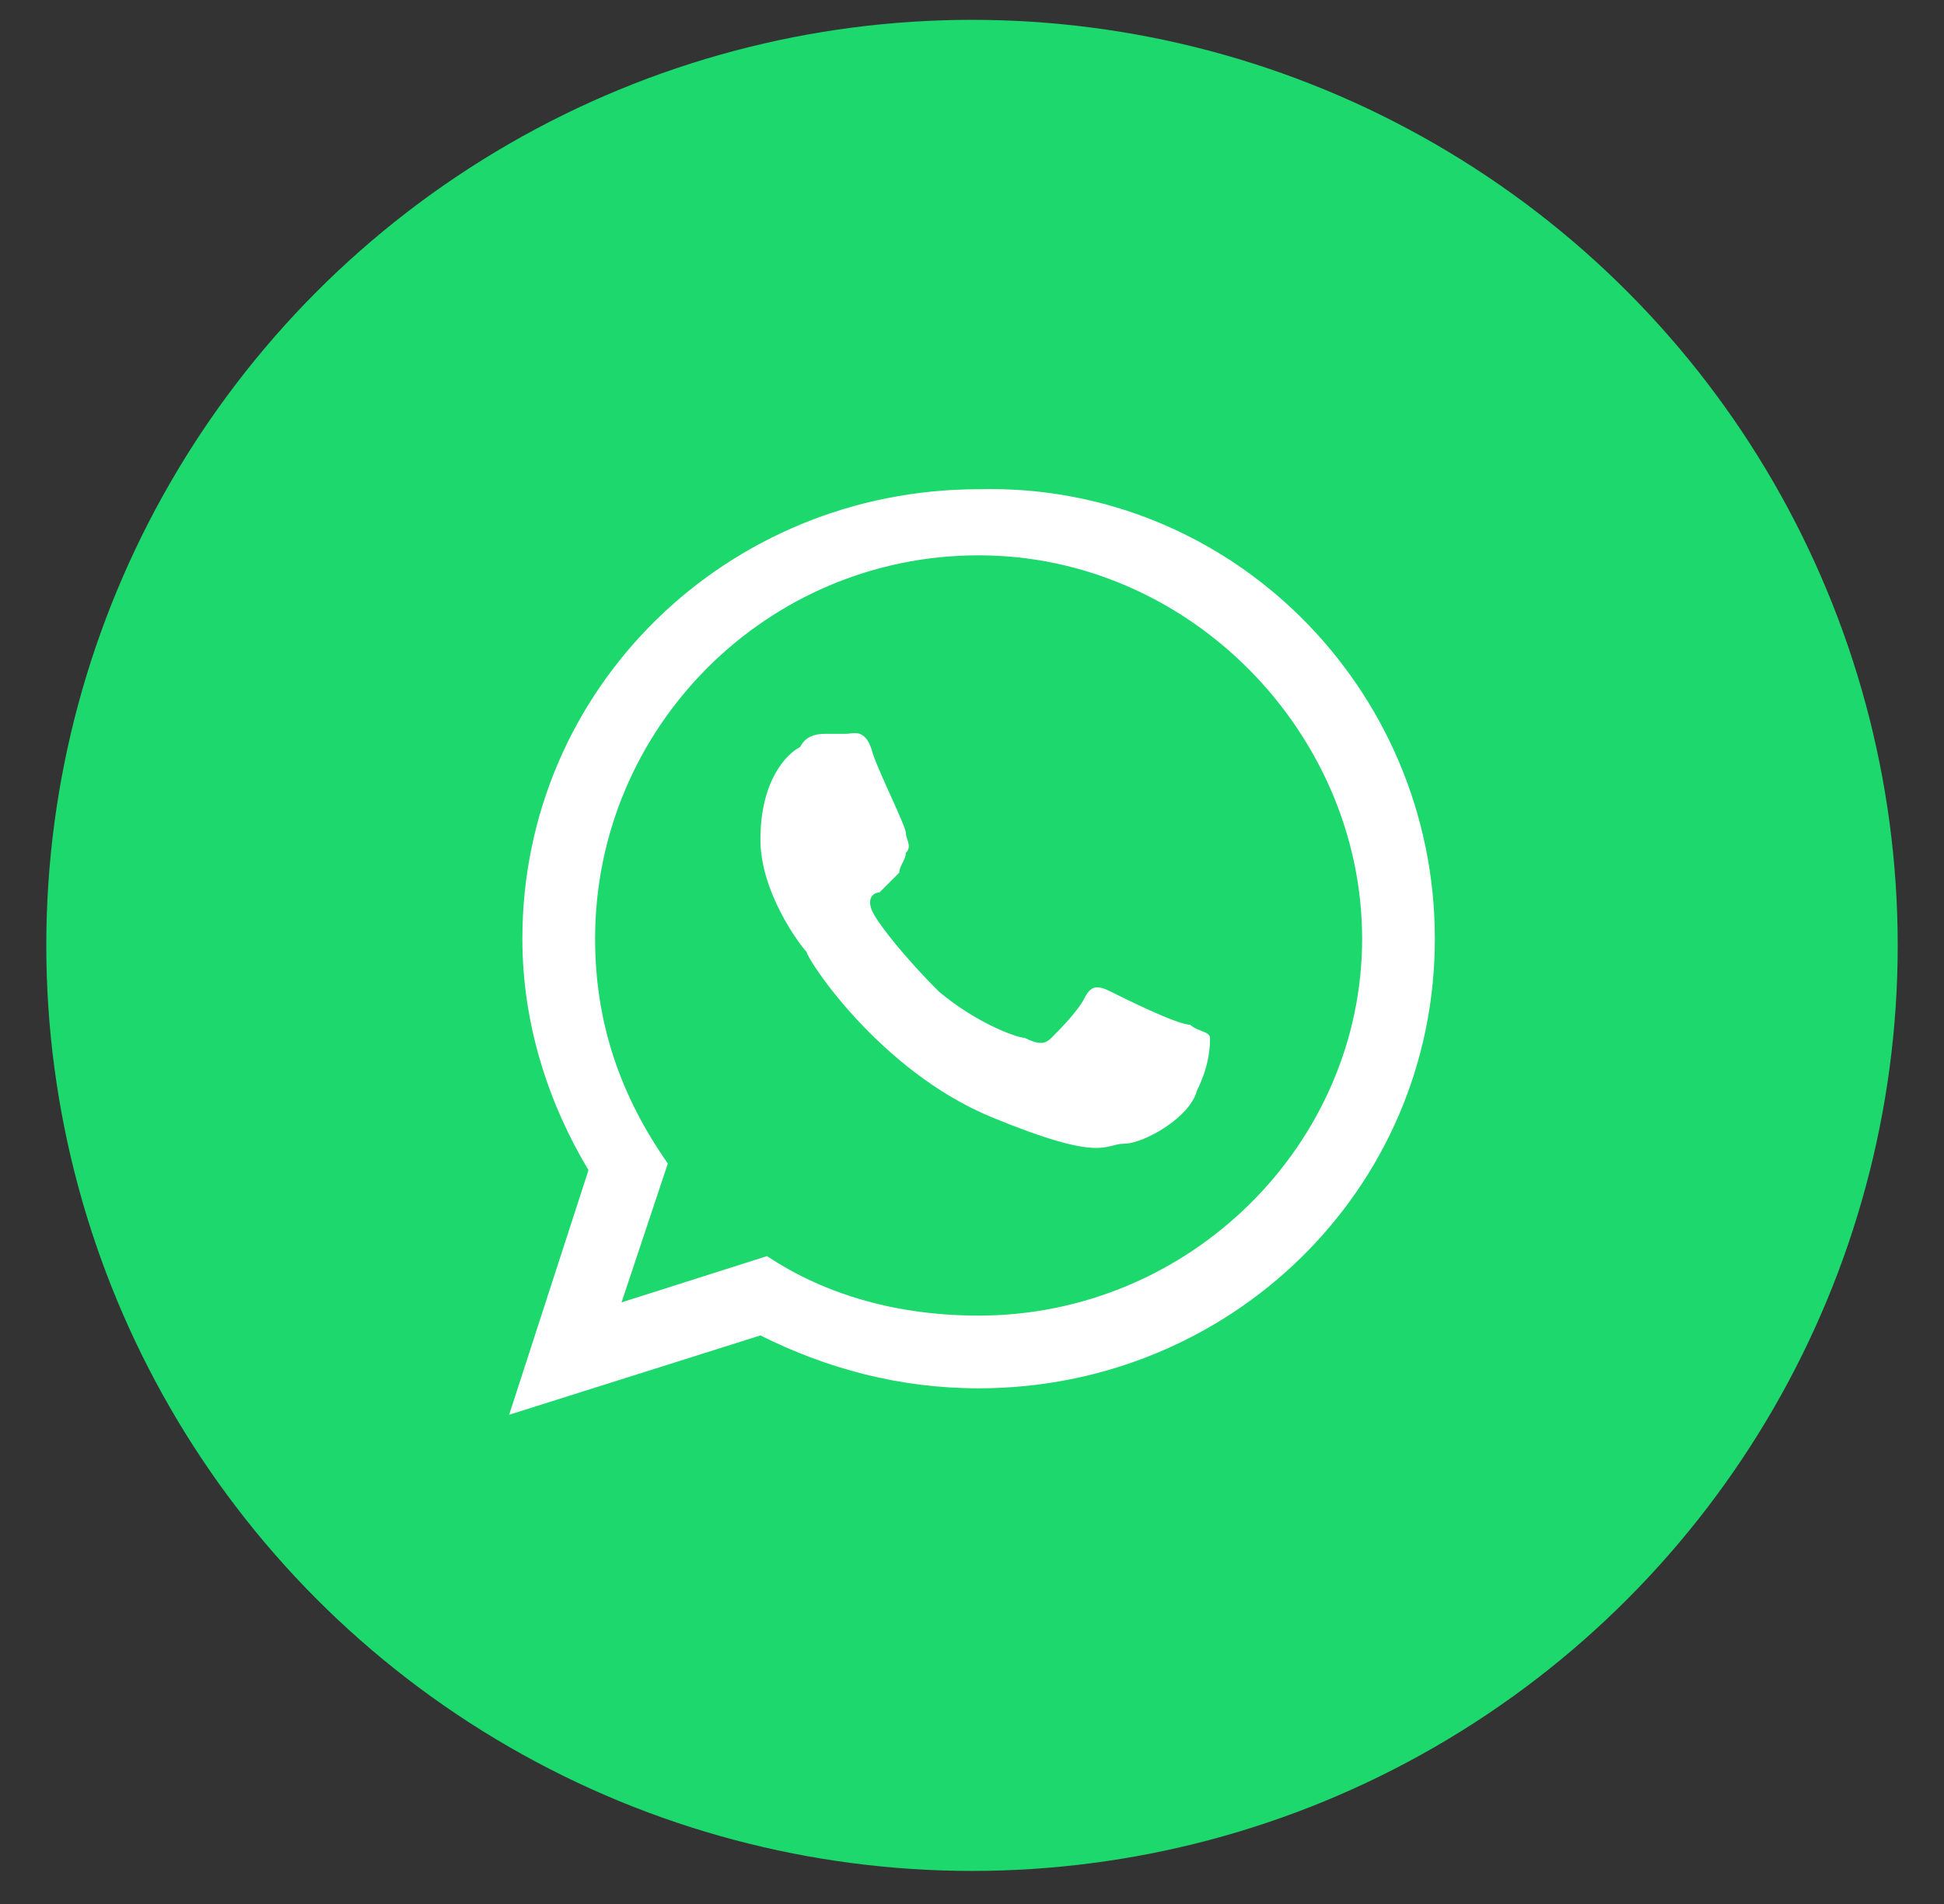
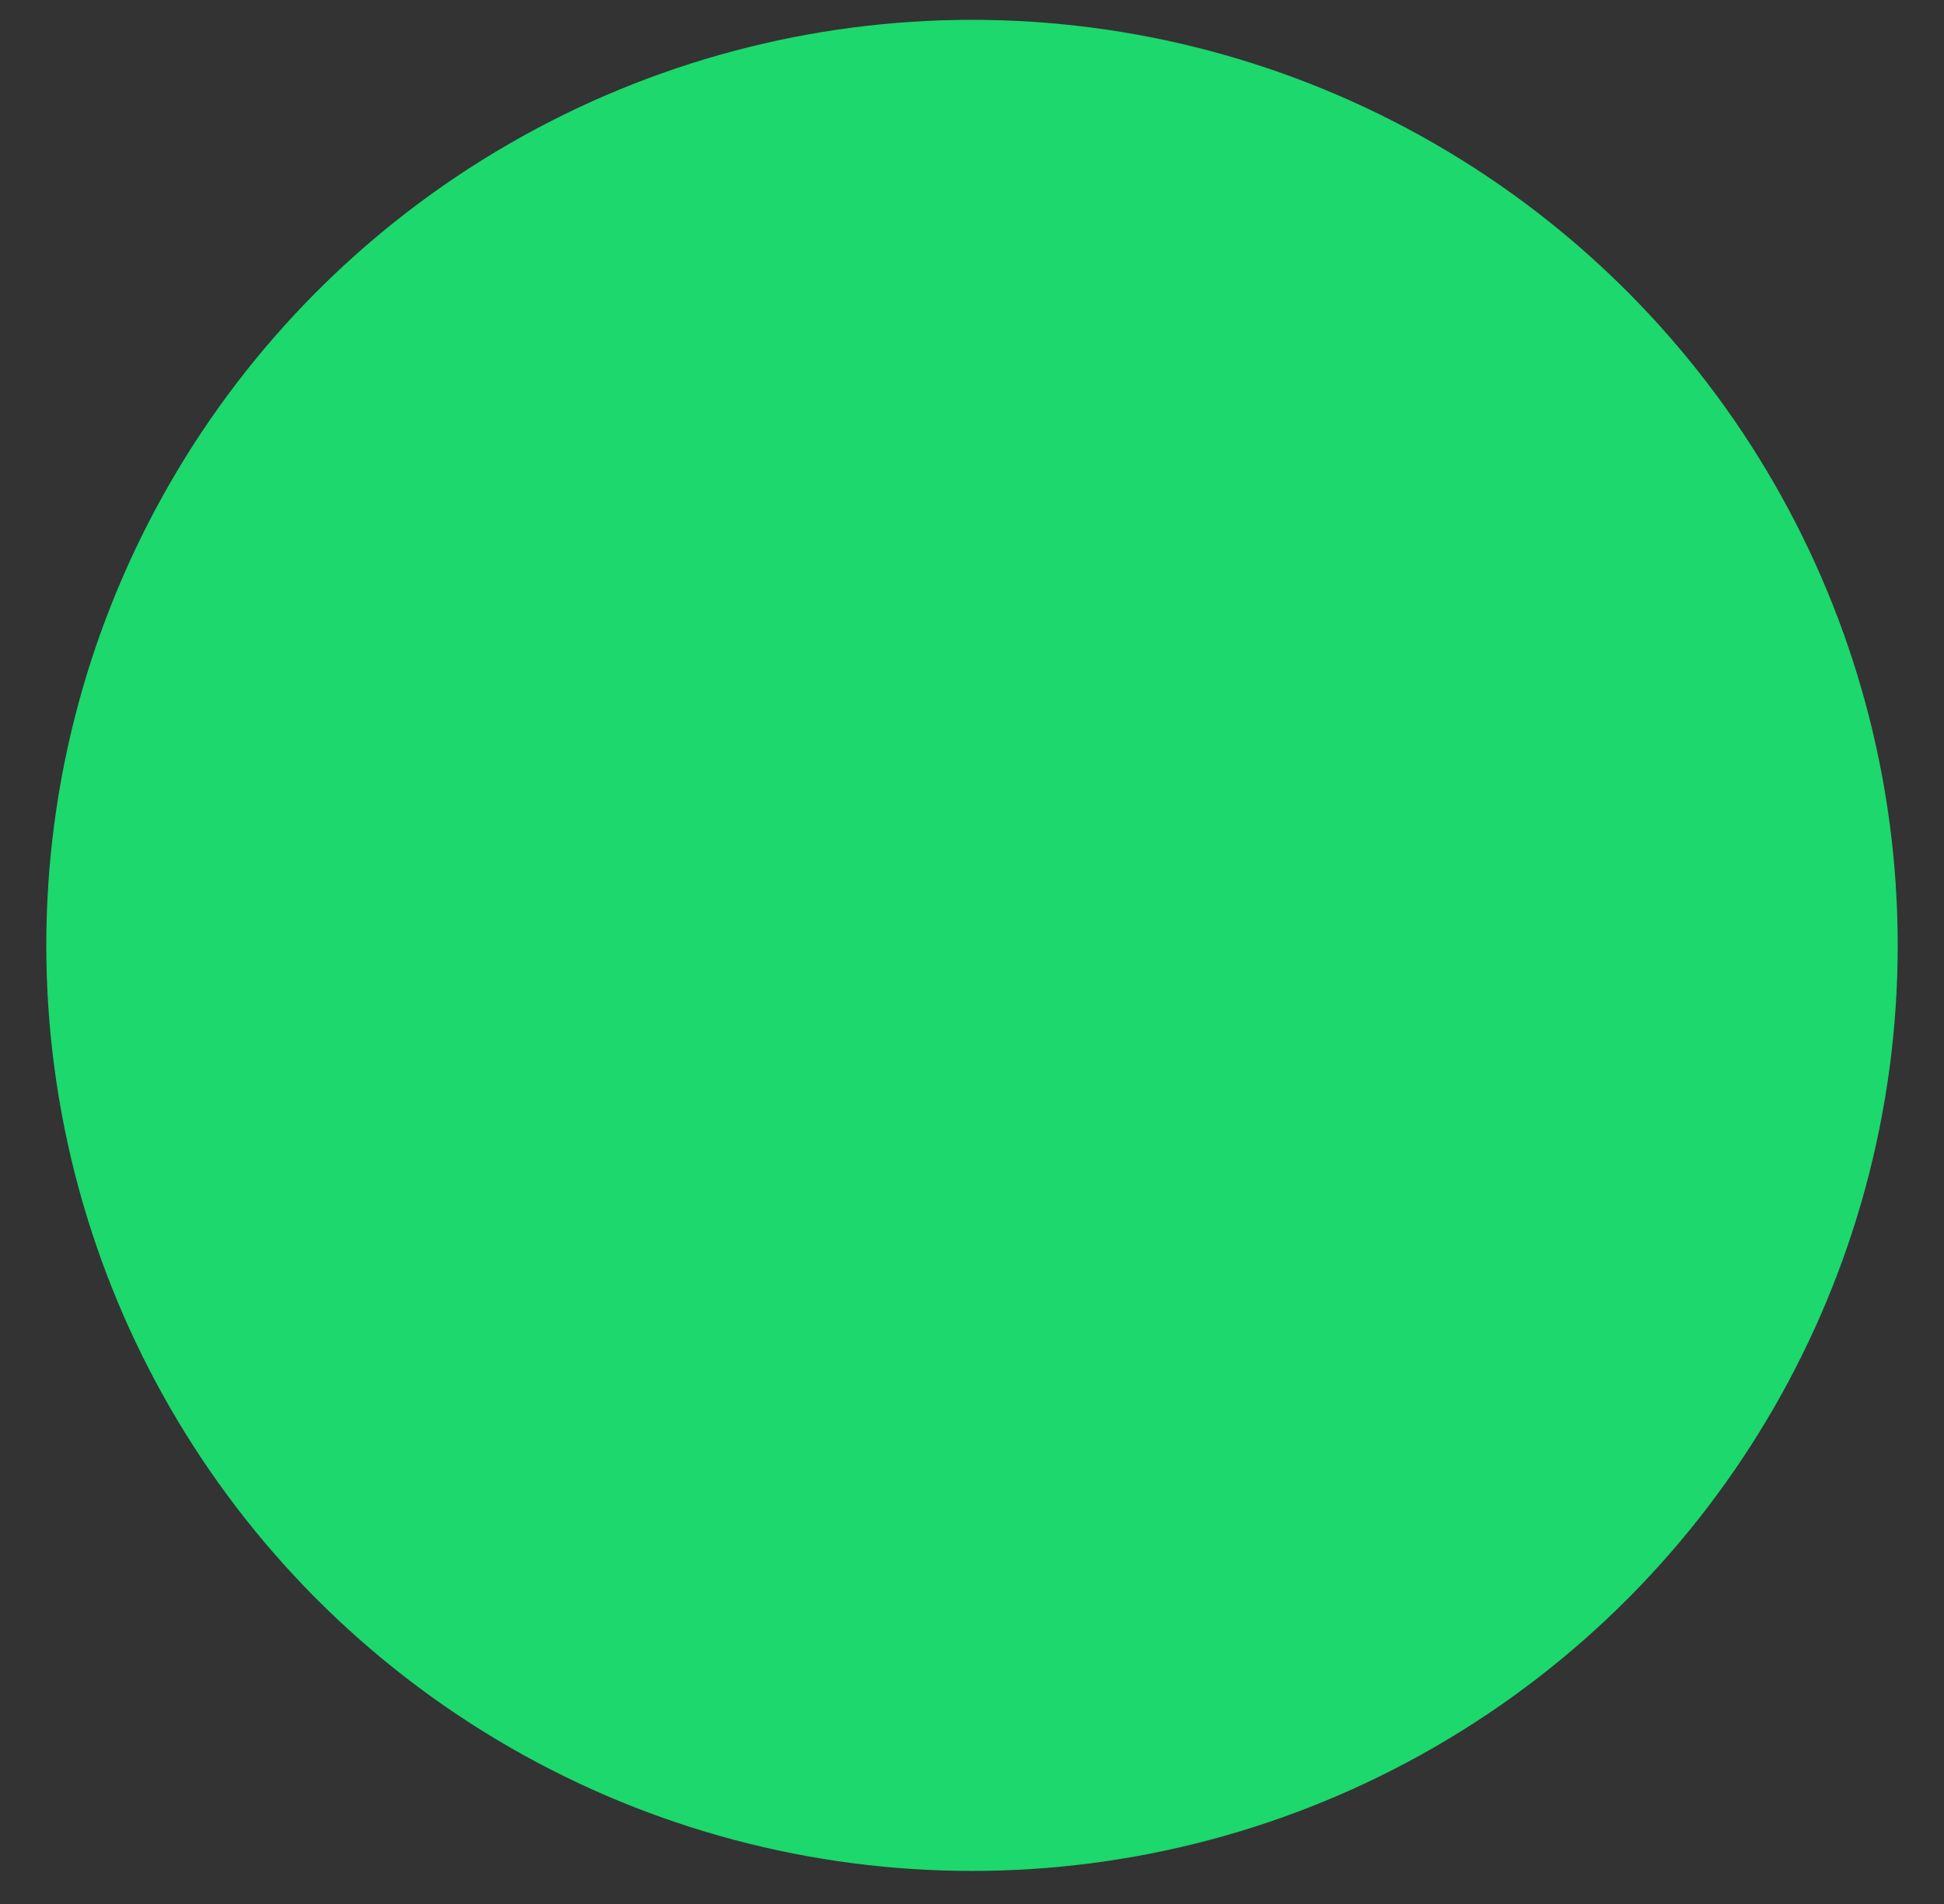
<svg xmlns="http://www.w3.org/2000/svg" id="Layer_1" x="0px" y="0px" viewBox="0 0 29.4 28.8" style="enable-background:new 0 0 29.4 28.8;" xml:space="preserve">
  <rect x="0" y="0" width="29.4" height="28.8" fill="#333333" stroke="none" />
  <style type="text/css"> .st0{fill-rule:evenodd;clip-rule:evenodd;fill:#1CD86D;} .st1{fill:#FFFFFF;} </style>
  <desc>Created with Sketch.</desc>
  <g id="Icons_x2F_Sprites_x2F_whatsapp">
    <g id="whatsapp" transform="translate(2, 2)">
      <circle id="Oval_00000087380316984381348970000002213481968191534230_" class="st0" cx="12.7" cy="12.3" r="14" />
      <g id="whatsapp-logo_00000004541470551377921680000015317433187310336690_" transform="translate(7, 7)">
-         <path id="WhatsApp_00000061431633672456512240000000837916252175228056_" class="st1" d="M12.7,5.2c0,3.8-3.1,6.8-6.9,6.8 c-1.2,0-2.3-0.3-3.3-0.8l-3.8,1.2l1.2-3.7c-0.6-1-1-2.2-1-3.5c0-3.8,3.1-6.8,6.9-6.8C9.6-1.7,12.7,1.4,12.7,5.2z M5.8-0.6 C2.6-0.6,0,2,0,5.2c0,1.3,0.4,2.4,1.1,3.4l-0.7,2.1L2.6,10c0.9,0.6,2,0.9,3.2,0.9c3.2,0,5.8-2.6,5.8-5.7S9-0.6,5.8-0.6z M9.3,6.7 c0-0.1-0.2-0.1-0.3-0.2C8.8,6.5,8,6.1,7.8,6C7.6,5.9,7.5,5.9,7.4,6.1C7.3,6.3,7,6.6,6.9,6.7c-0.1,0.1-0.2,0.1-0.4,0 C6.4,6.7,5.8,6.5,5.2,6C4.7,5.5,4.3,5,4.2,4.8c-0.1-0.2,0-0.3,0.1-0.3c0.1-0.1,0.2-0.2,0.3-0.3C4.6,4.1,4.7,4,4.7,3.9 c0.1-0.1,0-0.2,0-0.3c0-0.1-0.4-0.9-0.5-1.2C4.1,2,3.9,2.1,3.8,2.1c-0.1,0-0.2,0-0.3,0c-0.1,0-0.3,0-0.4,0.2 C2.9,2.4,2.5,2.8,2.5,3.7c0,0.8,0.6,1.6,0.7,1.7C3.2,5.5,4.3,7.2,6,7.9c1.7,0.7,1.7,0.4,2,0.4c0.3,0,1-0.4,1.1-0.8 C9.3,7.1,9.3,6.8,9.3,6.7z" />
-       </g>
+         </g>
    </g>
  </g>
</svg>